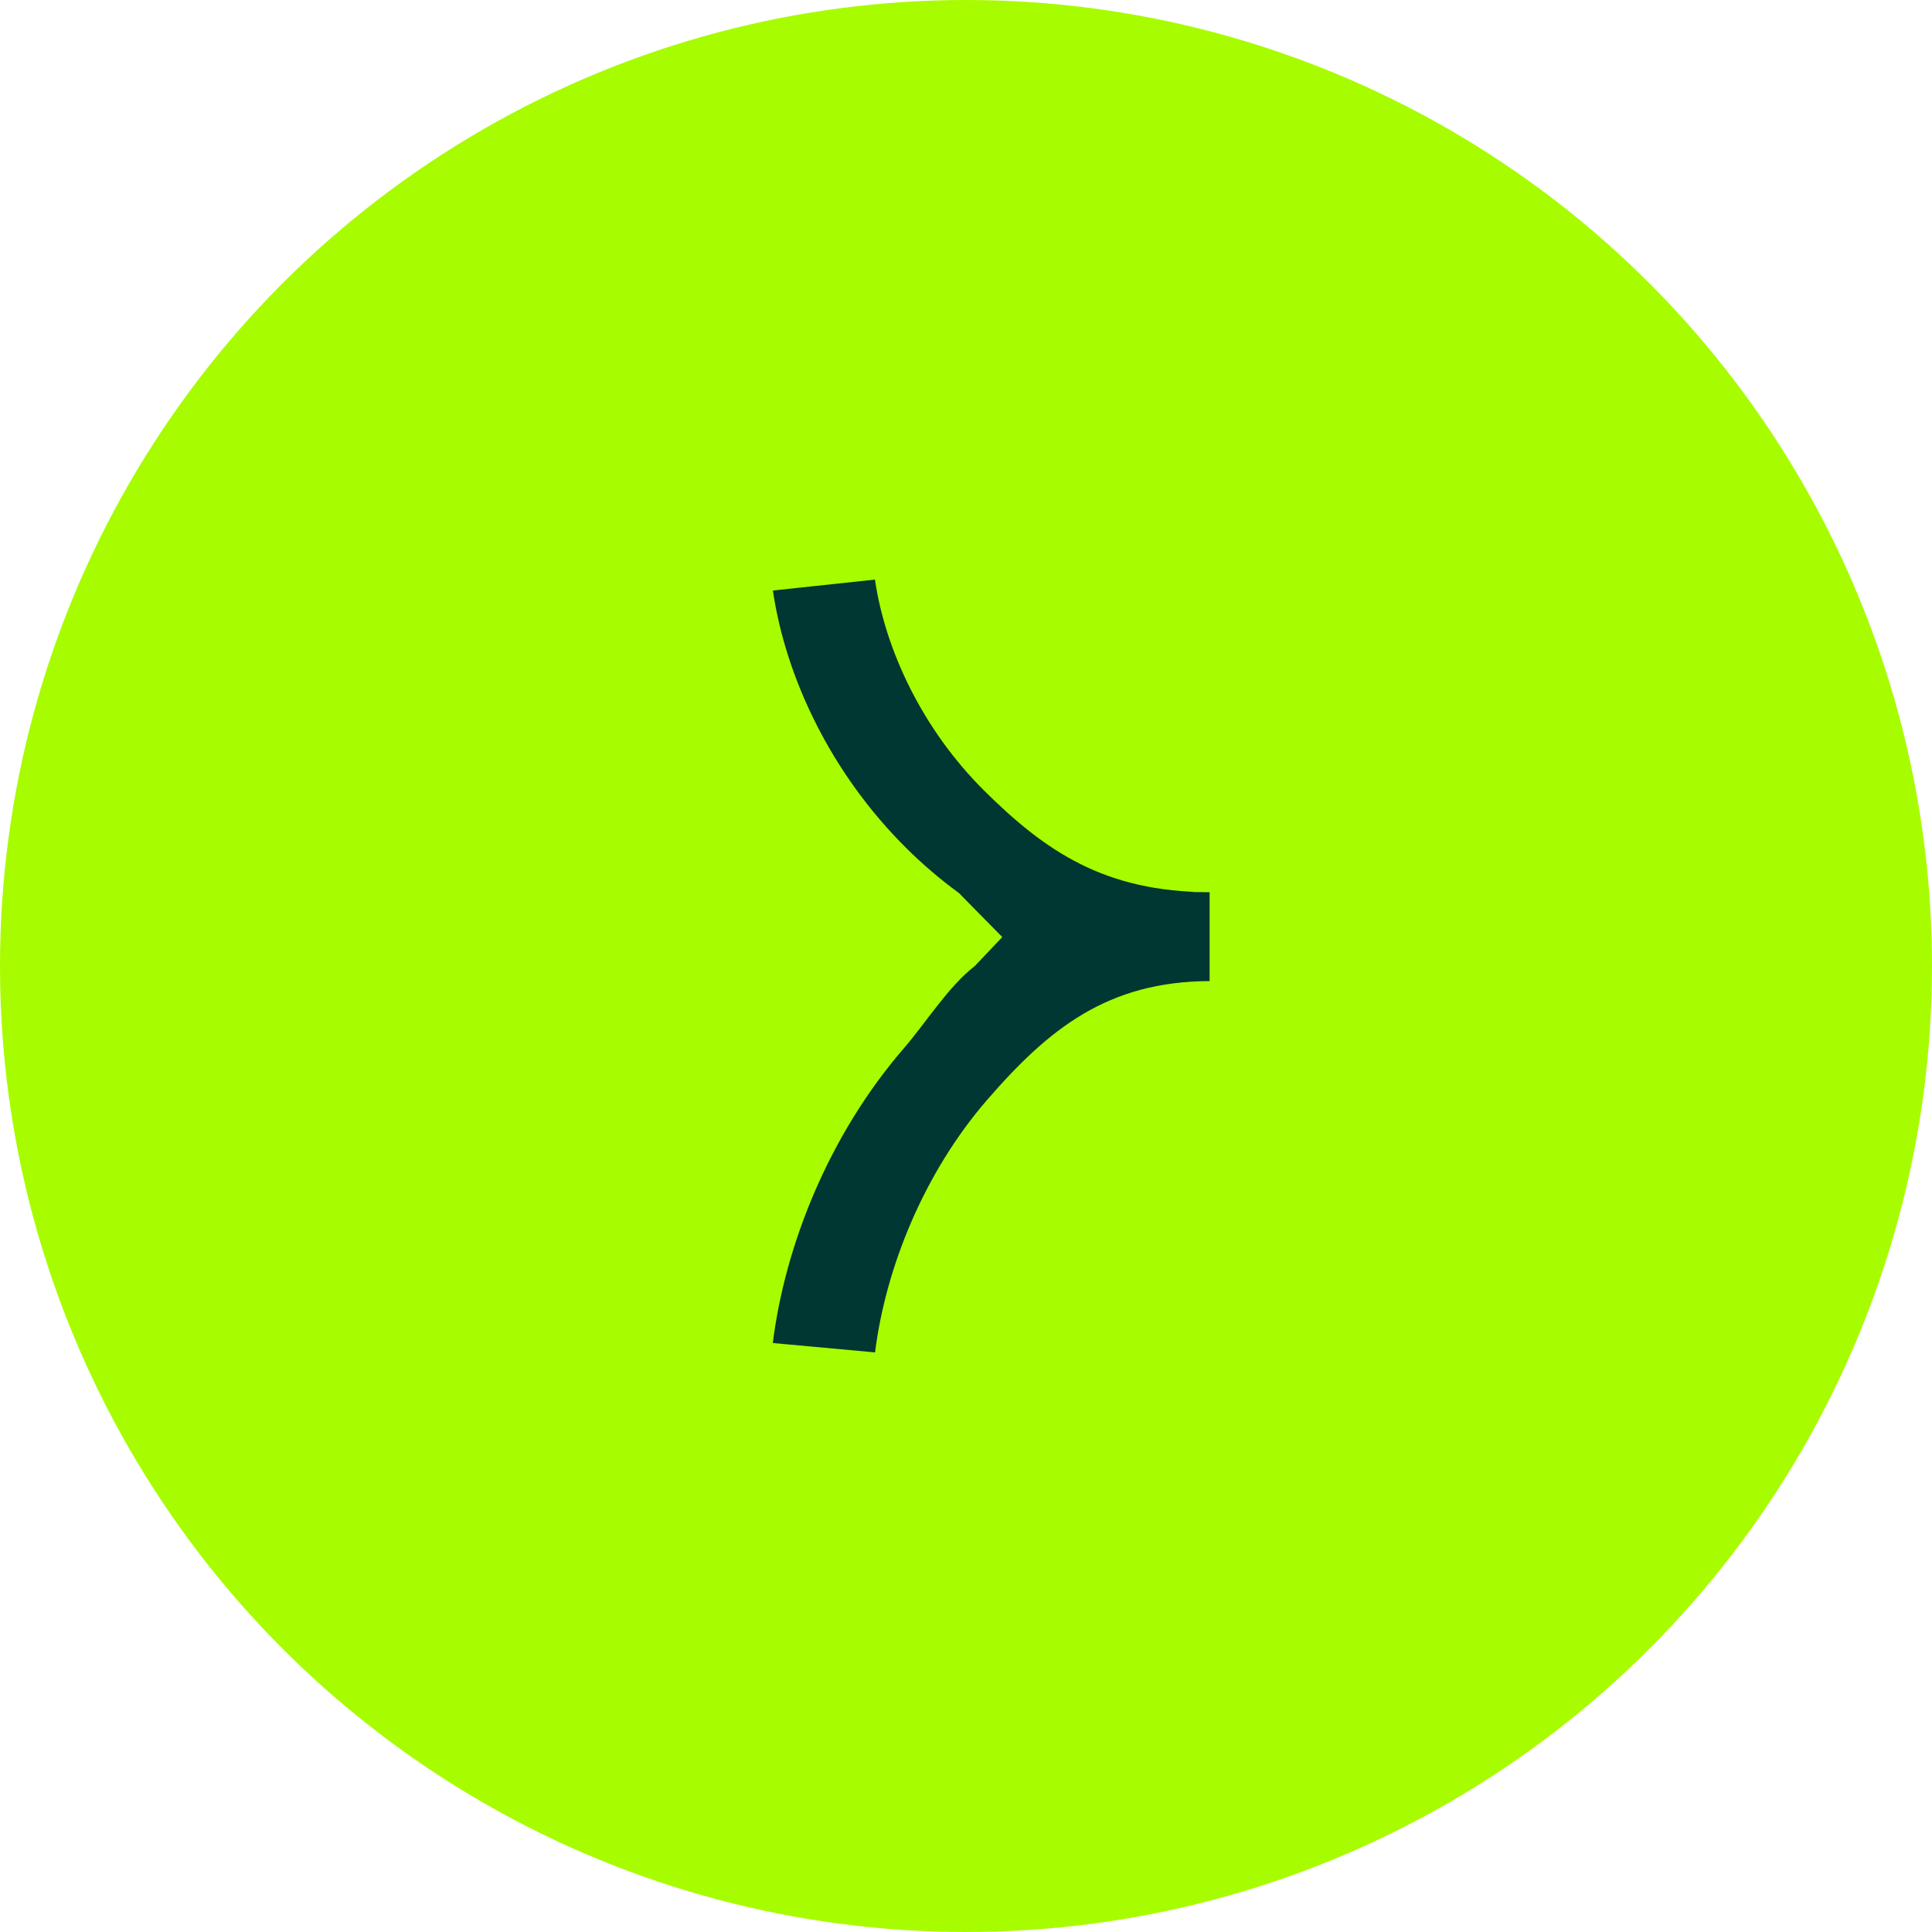
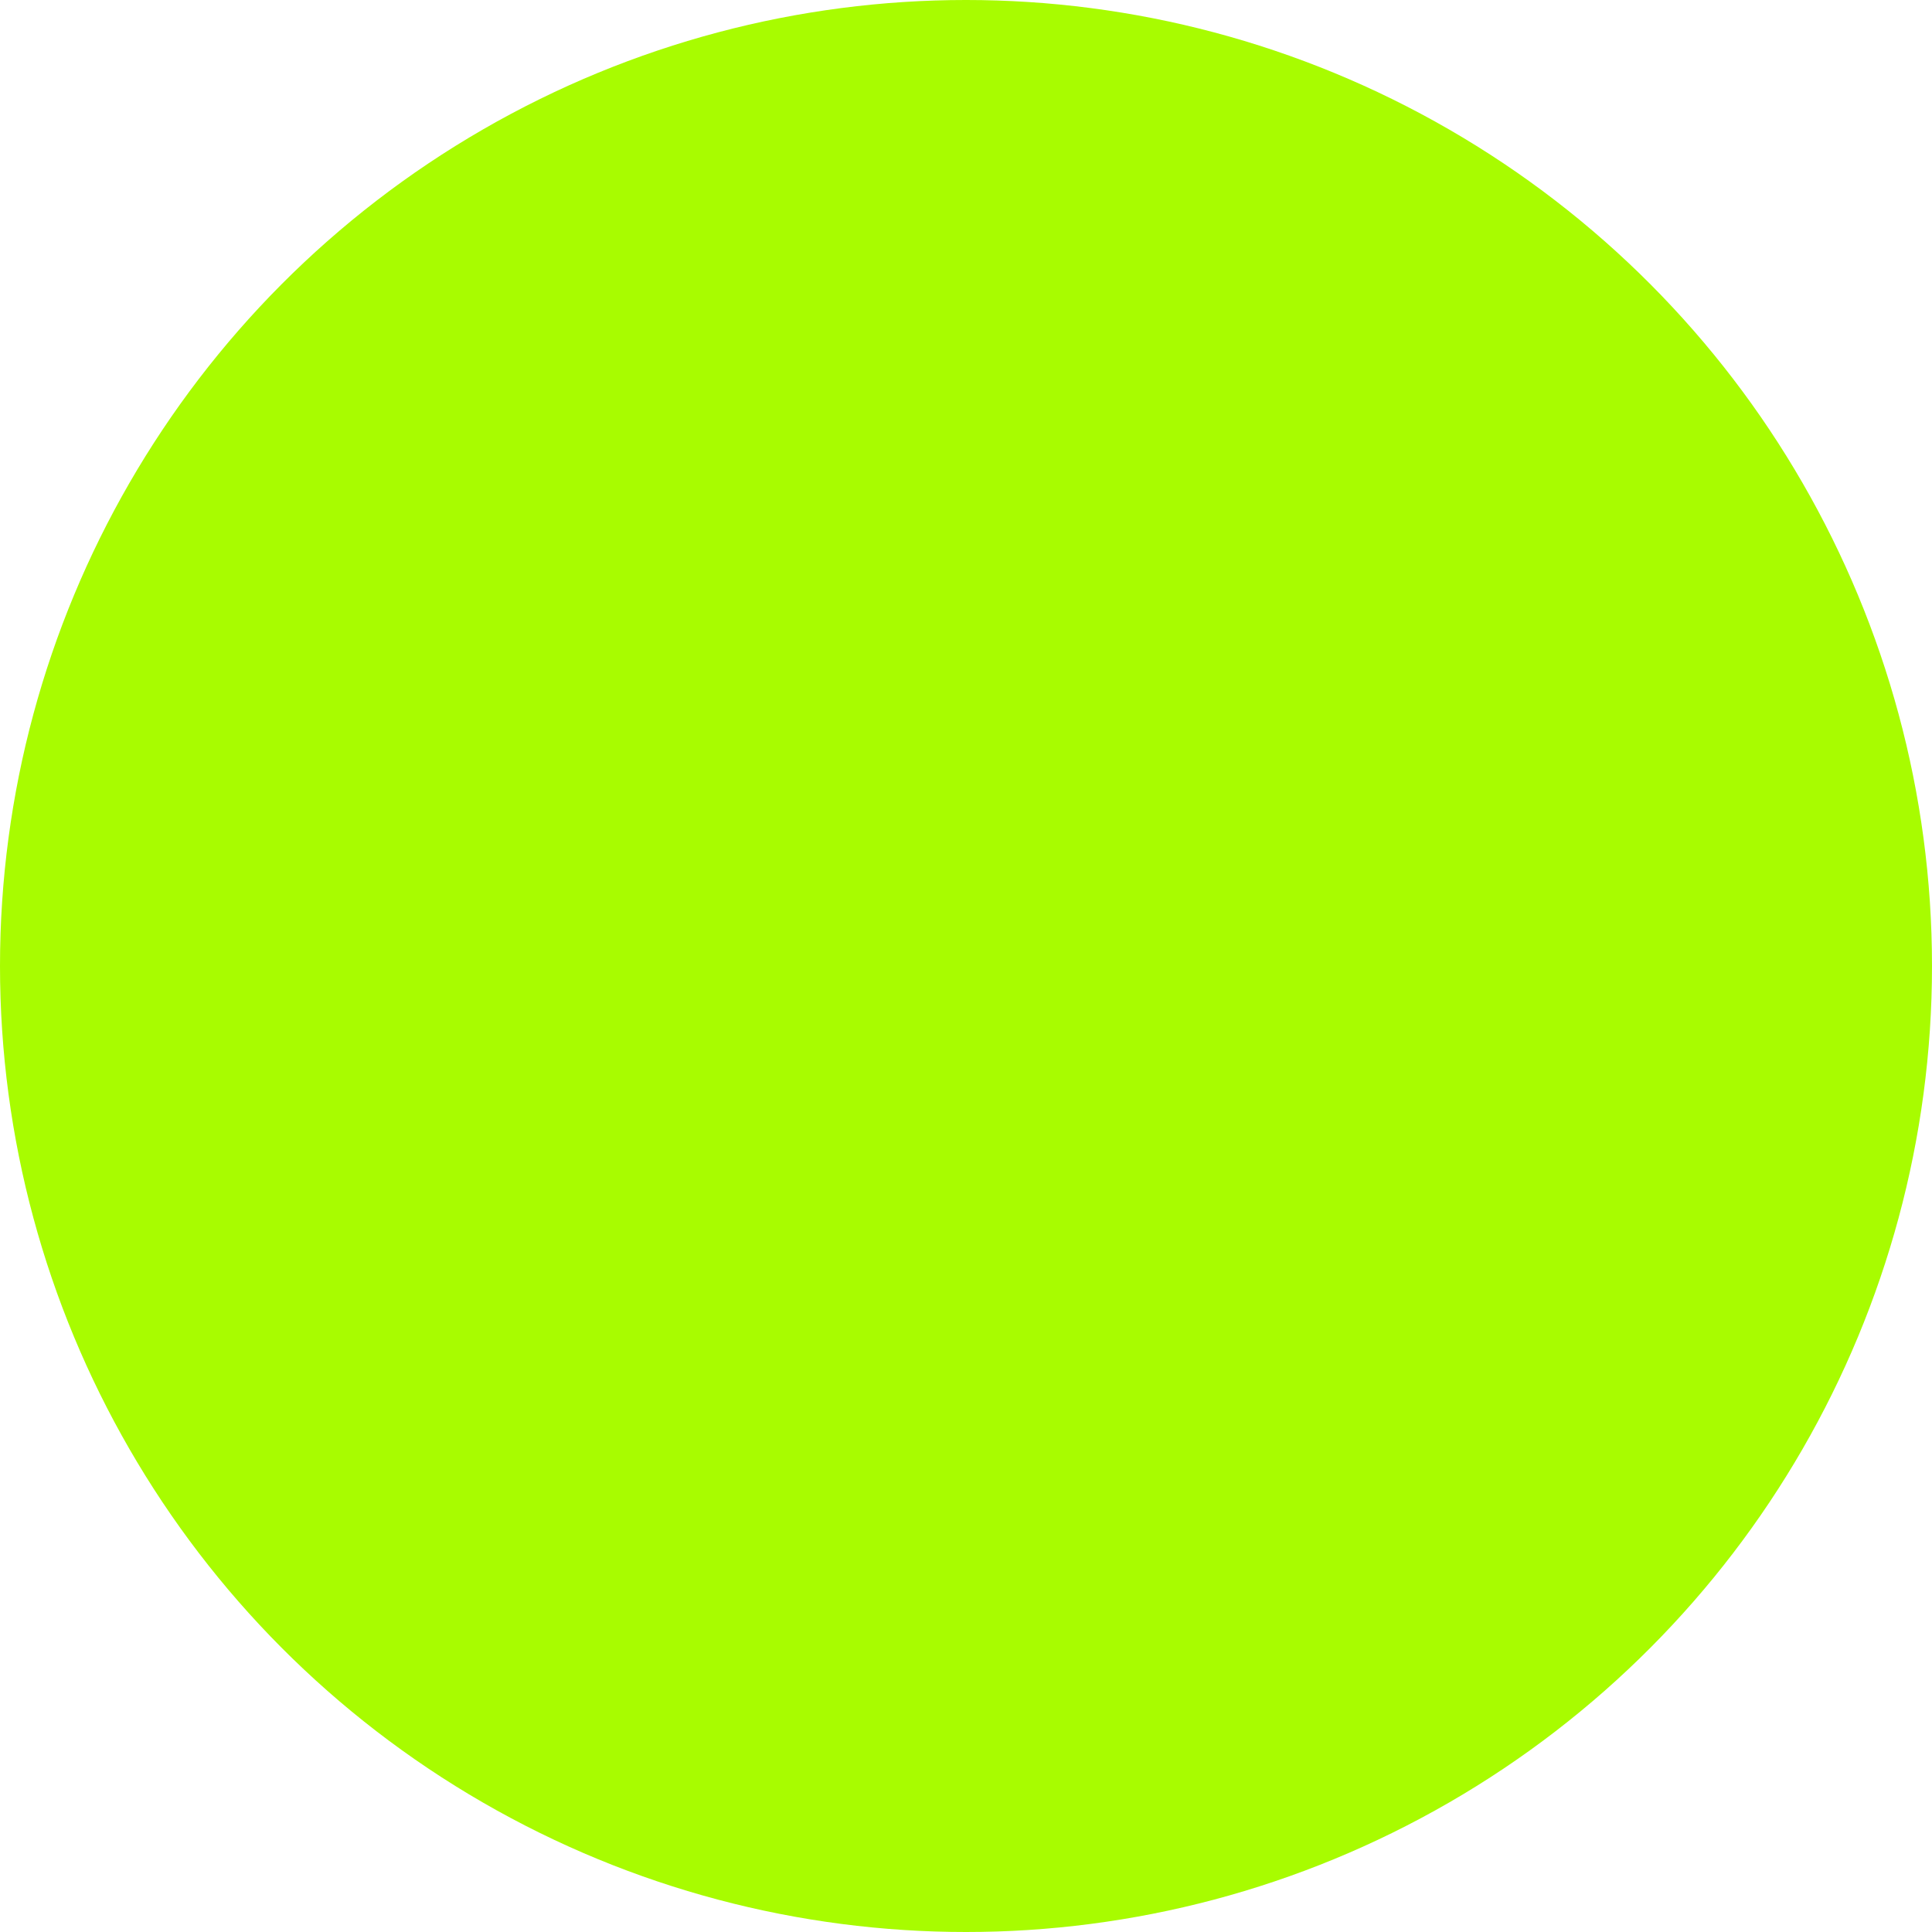
<svg xmlns="http://www.w3.org/2000/svg" width="40" height="40" viewBox="0 0 40 40" fill="none">
  <g id="Arrow">
    <circle id="Ellipse 1" cx="20" cy="20" r="20" fill="#A8FC00" />
-     <path id="Union" fill-rule="evenodd" clip-rule="evenodd" d="M18.772 17.567C17.193 16.004 16.263 14.01 16.002 12.226L18.115 12C18.327 13.455 19.1 15.105 20.383 16.376C21.645 17.625 22.866 18.465 25.044 18.473C24.522 18.473 24.541 18.456 25.044 18.473V19.401V20.312C22.935 20.322 21.721 21.29 20.433 22.777C19.13 24.283 18.336 26.249 18.117 28L16 27.806C16.254 25.778 17.163 23.493 18.723 21.692C19.154 21.194 19.642 20.415 20.183 20L20.751 19.401L19.854 18.49C19.464 18.204 19.103 17.895 18.772 17.567Z" fill="#003732" />
  </g>
</svg>